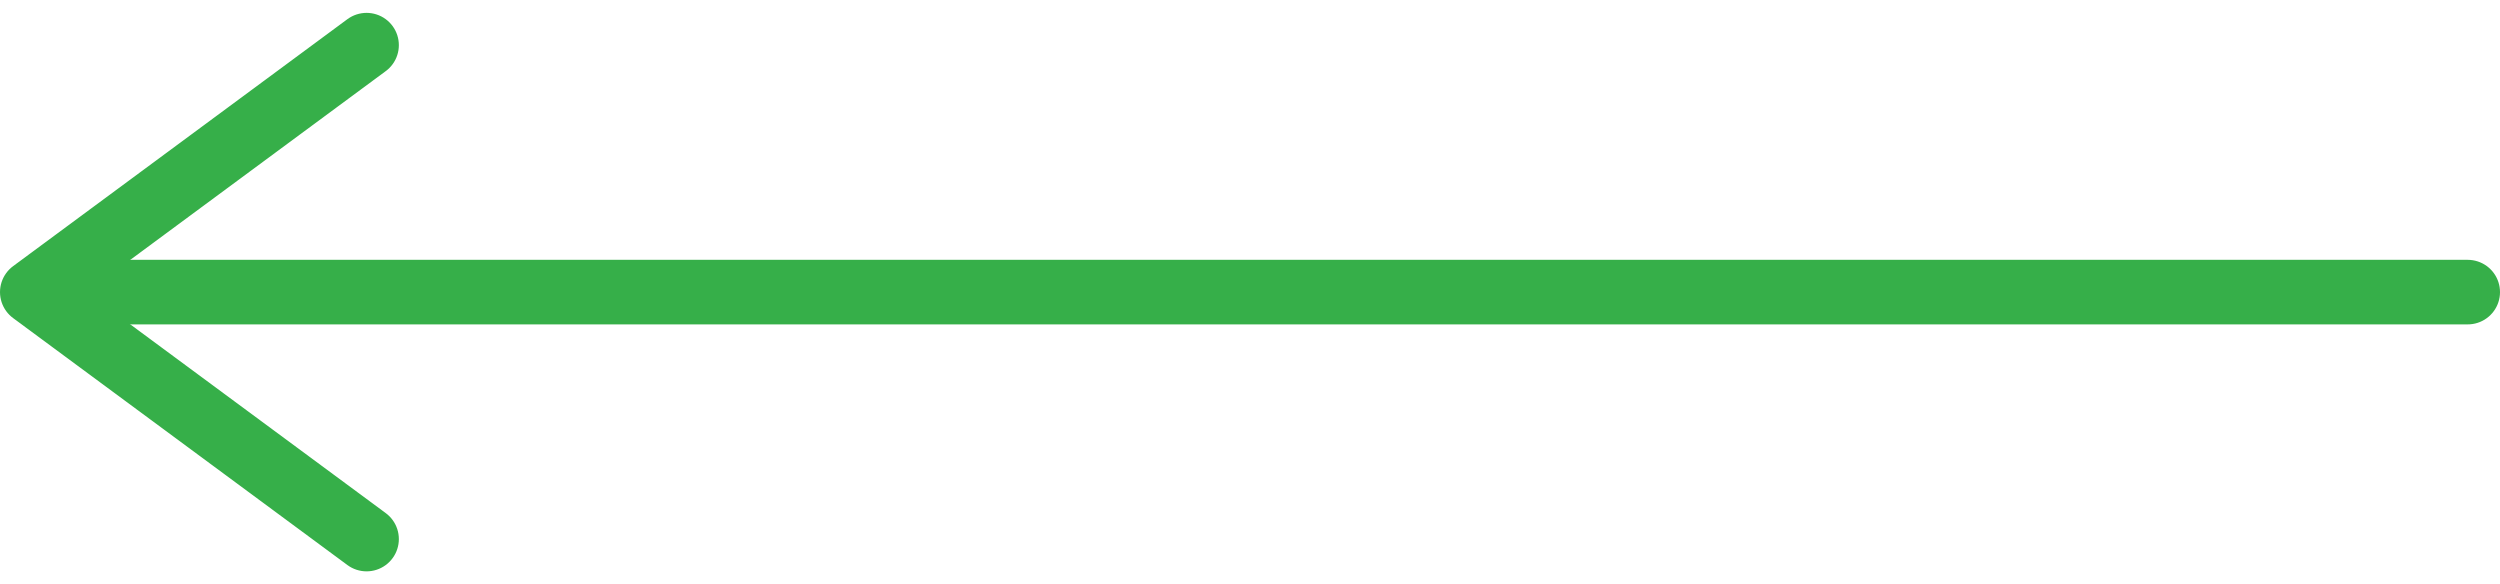
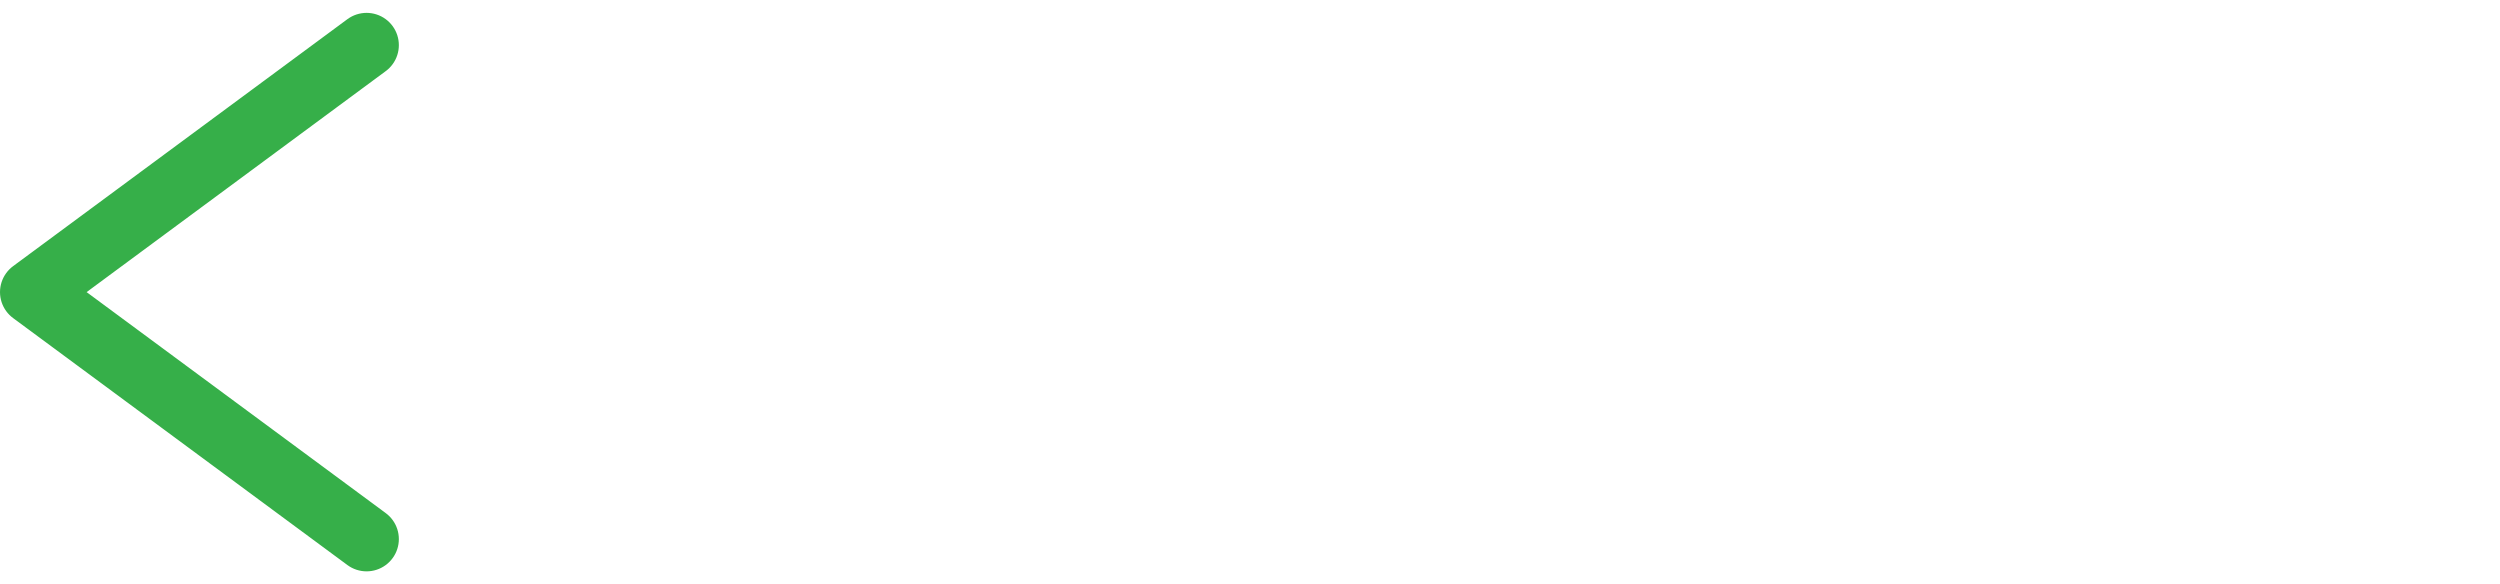
<svg xmlns="http://www.w3.org/2000/svg" width="58.086" height="13.574" viewBox="0 0 58.086 13.574">
  <g id="arrow-right" transform="translate(0.75 1.049)">
    <path id="Path" d="M7.767,0,0,5.738l7.767,5.738" transform="translate(0 0)" fill="none" stroke="#36af49" stroke-linecap="round" stroke-linejoin="round" stroke-miterlimit="10" stroke-width="1.5" />
-     <path id="Path-2" data-name="Path" d="M55.476.5H0" transform="translate(1.11 5.238)" fill="none" stroke="#36af49" stroke-linecap="round" stroke-linejoin="round" stroke-miterlimit="10" stroke-width="1.5" />
  </g>
</svg>